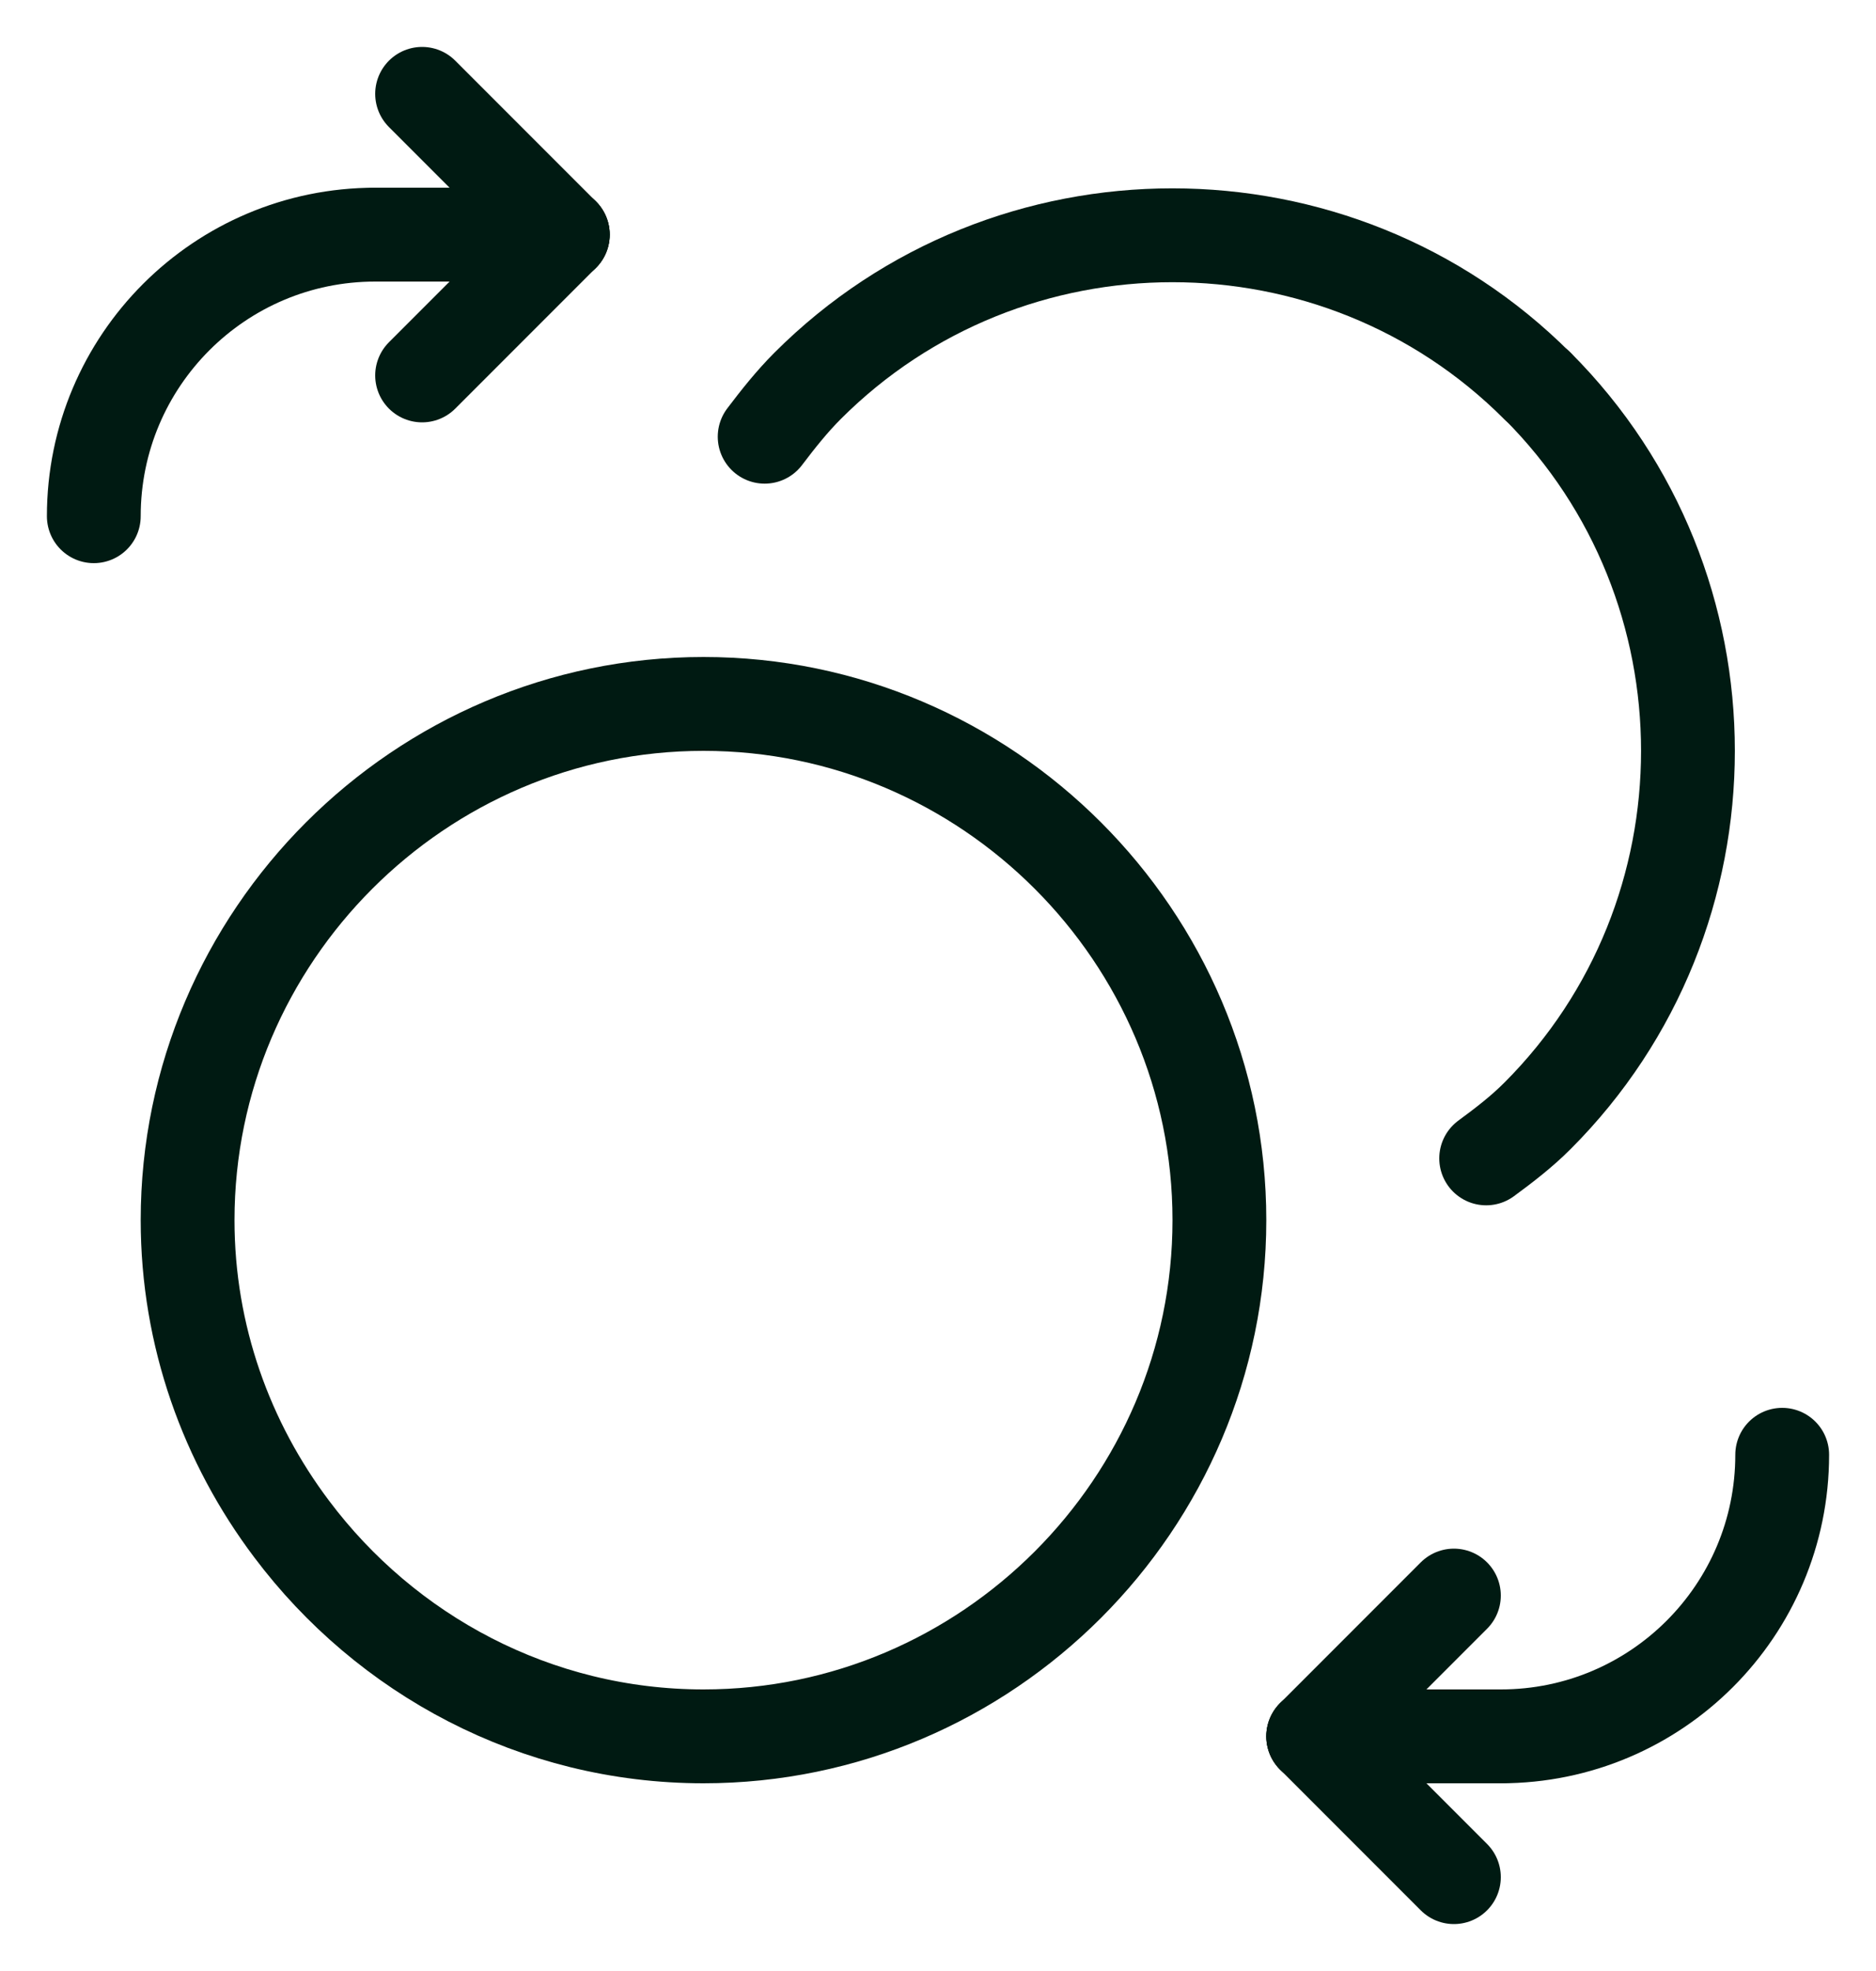
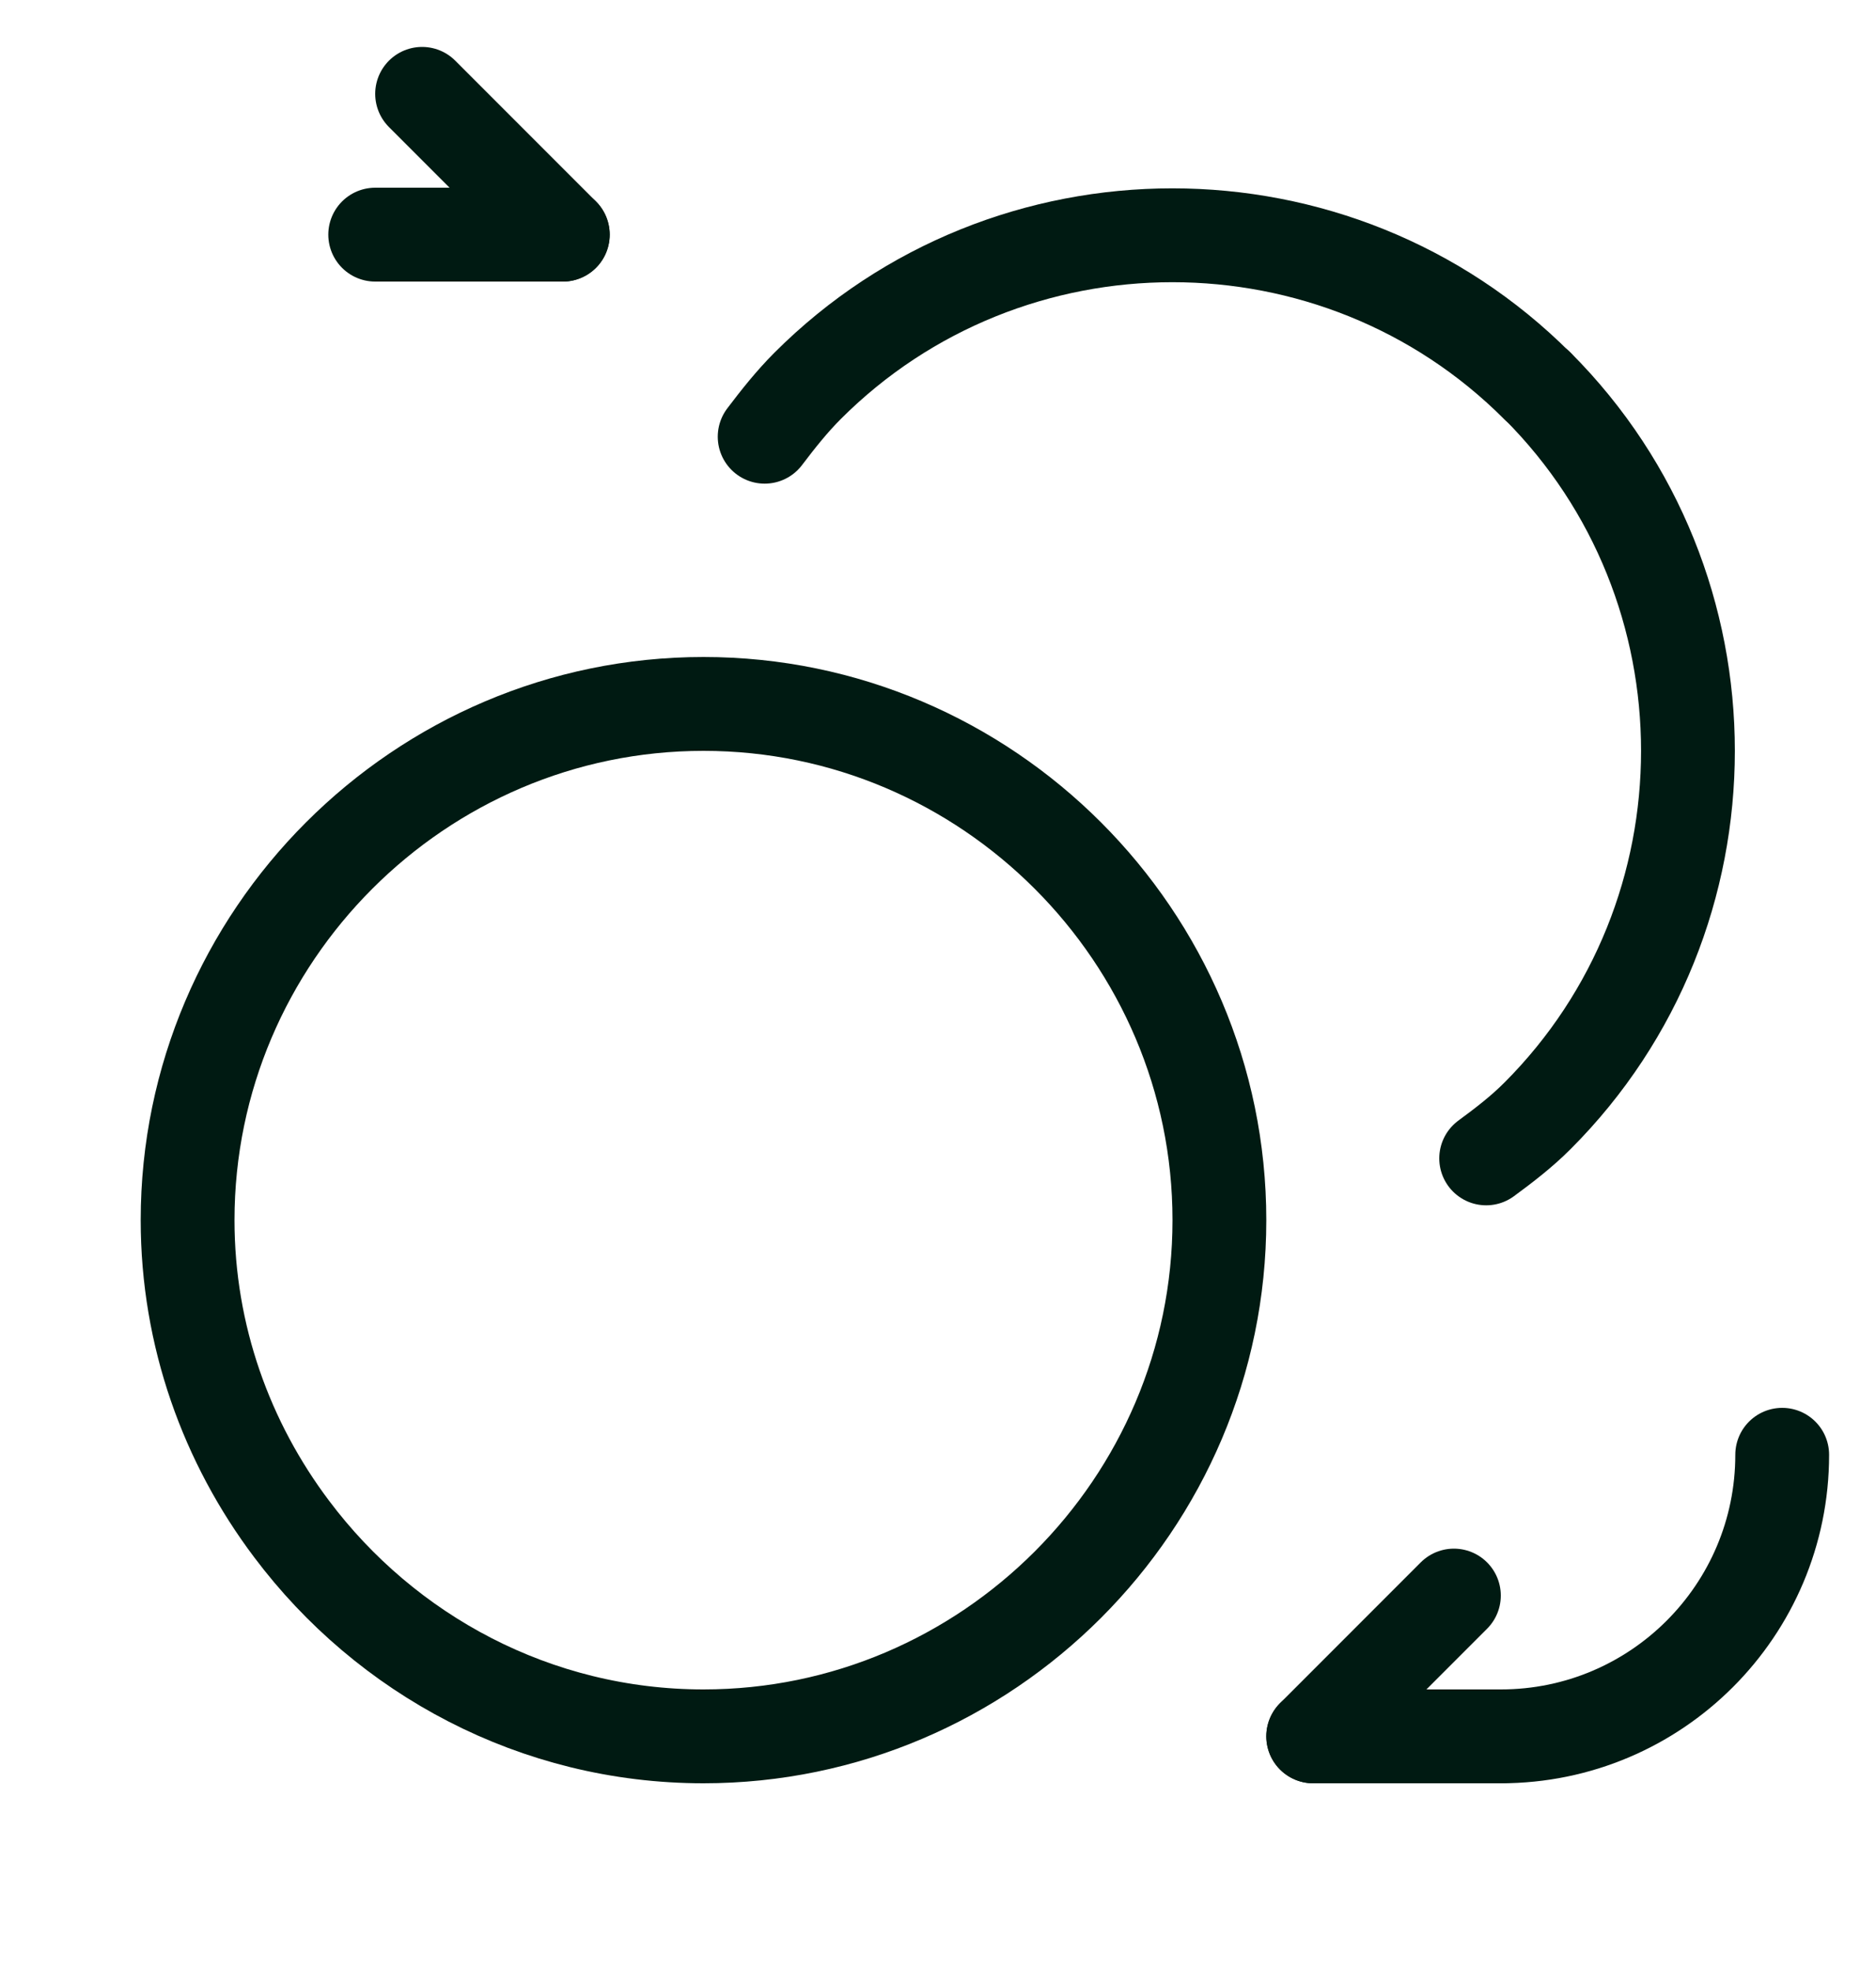
<svg xmlns="http://www.w3.org/2000/svg" width="20" height="21" viewBox="0 0 20 21" fill="none">
-   <path d="M6 2.5L4.5 4" stroke="#001A12" stroke-linecap="round" stroke-linejoin="round" />
  <path d="M4.5 1L6 2.5" stroke="#001A12" stroke-linecap="round" stroke-linejoin="round" />
-   <path d="M4 2.5C2.343 2.5 1 3.843 1 5.5" stroke="#001A12" stroke-linecap="round" stroke-linejoin="round" />
  <path d="M4 2.5H6" stroke="#001A12" stroke-linecap="round" stroke-linejoin="round" />
  <path d="M14 18.5L15.5 17" stroke="#001A12" stroke-linecap="round" stroke-linejoin="round" />
-   <path d="M15.5 20L14 18.5" stroke="#001A12" stroke-linecap="round" stroke-linejoin="round" />
  <path d="M16 18.5C17.657 18.5 19 17.157 19 15.5" stroke="#001A12" stroke-linecap="round" stroke-linejoin="round" />
  <path d="M16 18.5H14" stroke="#001A12" stroke-linecap="round" stroke-linejoin="round" />
  <path fill-rule="evenodd" clip-rule="evenodd" d="M7.5 18.5C10.525 18.5 13 16.025 13 13C13 9.975 10.525 7.5 7.5 7.5C4.475 7.5 2 9.975 2 13C2 14.234 2.417 15.373 3.11 16.292C4.115 17.629 5.709 18.5 7.5 18.5Z" stroke="#001A12" stroke-linecap="round" stroke-linejoin="round" />
  <path d="M16.391 4.111C18.53 6.25 18.53 9.75 16.391 11.889C16.22 12.06 16.033 12.203 15.844 12.342" stroke="#001A12" stroke-linecap="round" stroke-linejoin="round" />
  <path d="M16.388 4.111C14.249 1.972 10.749 1.972 8.61 4.111C8.44 4.281 8.294 4.466 8.152 4.653" stroke="#001A12" stroke-linecap="round" stroke-linejoin="round" />
</svg>